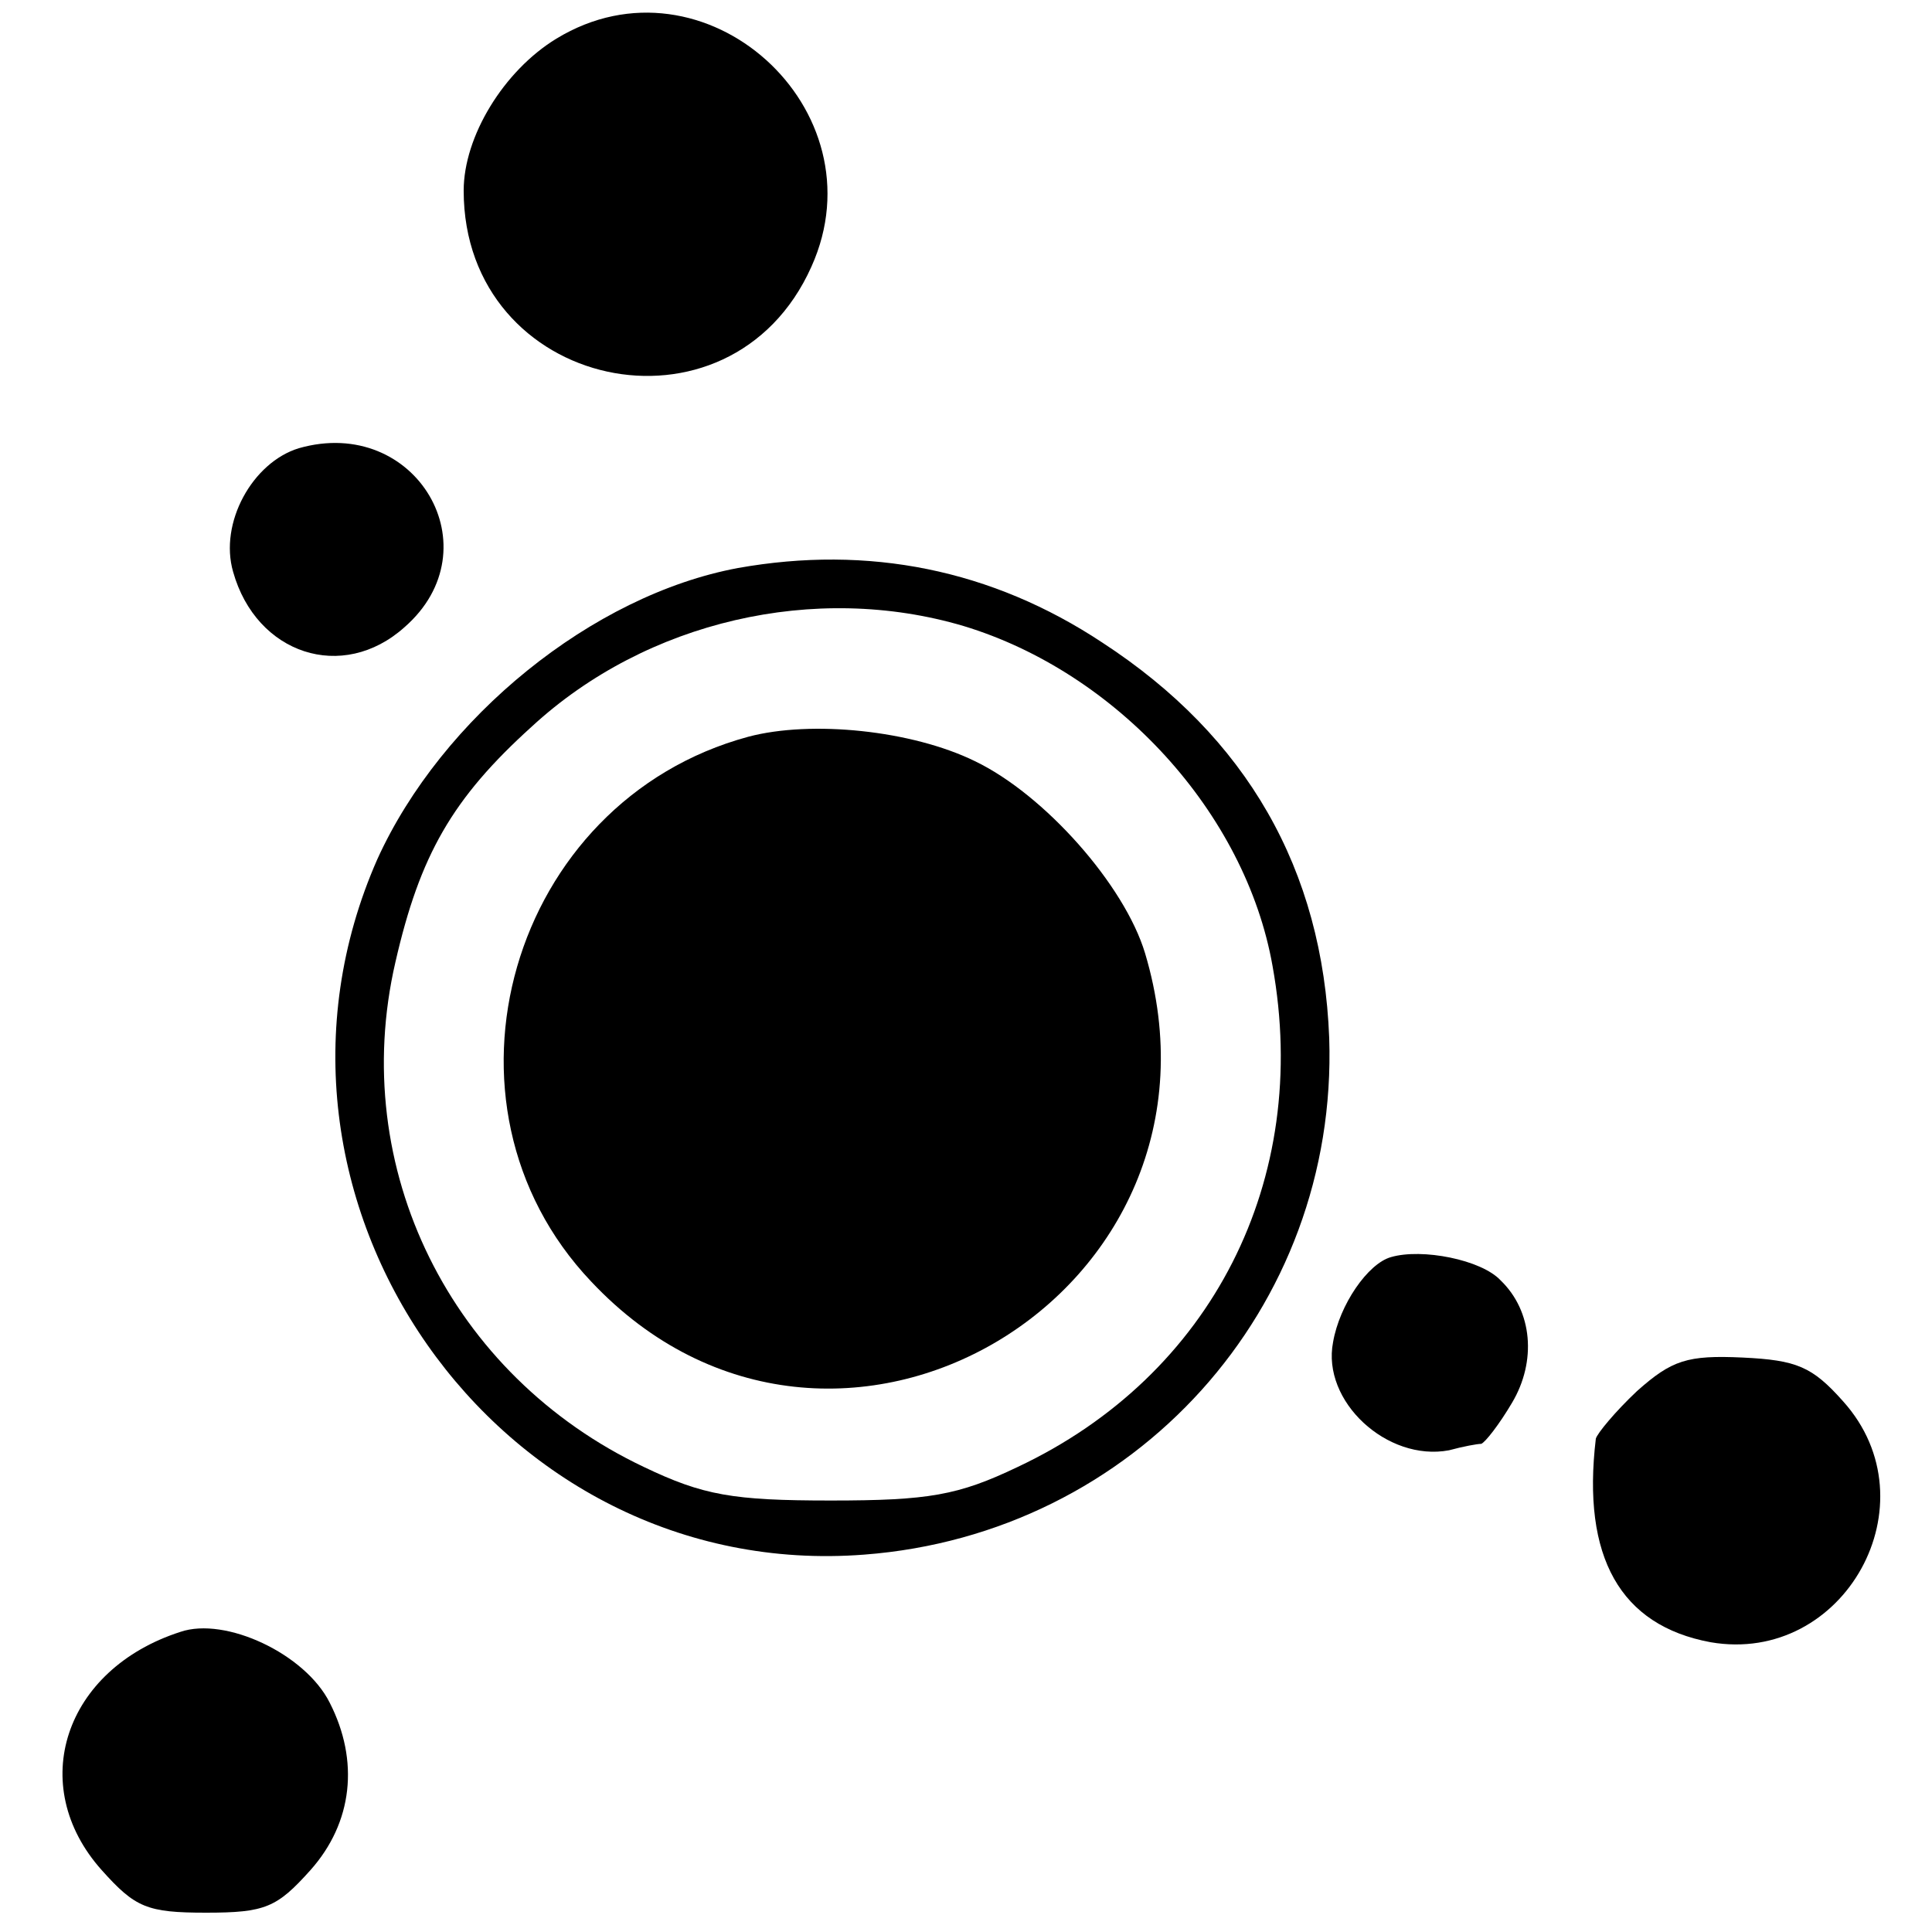
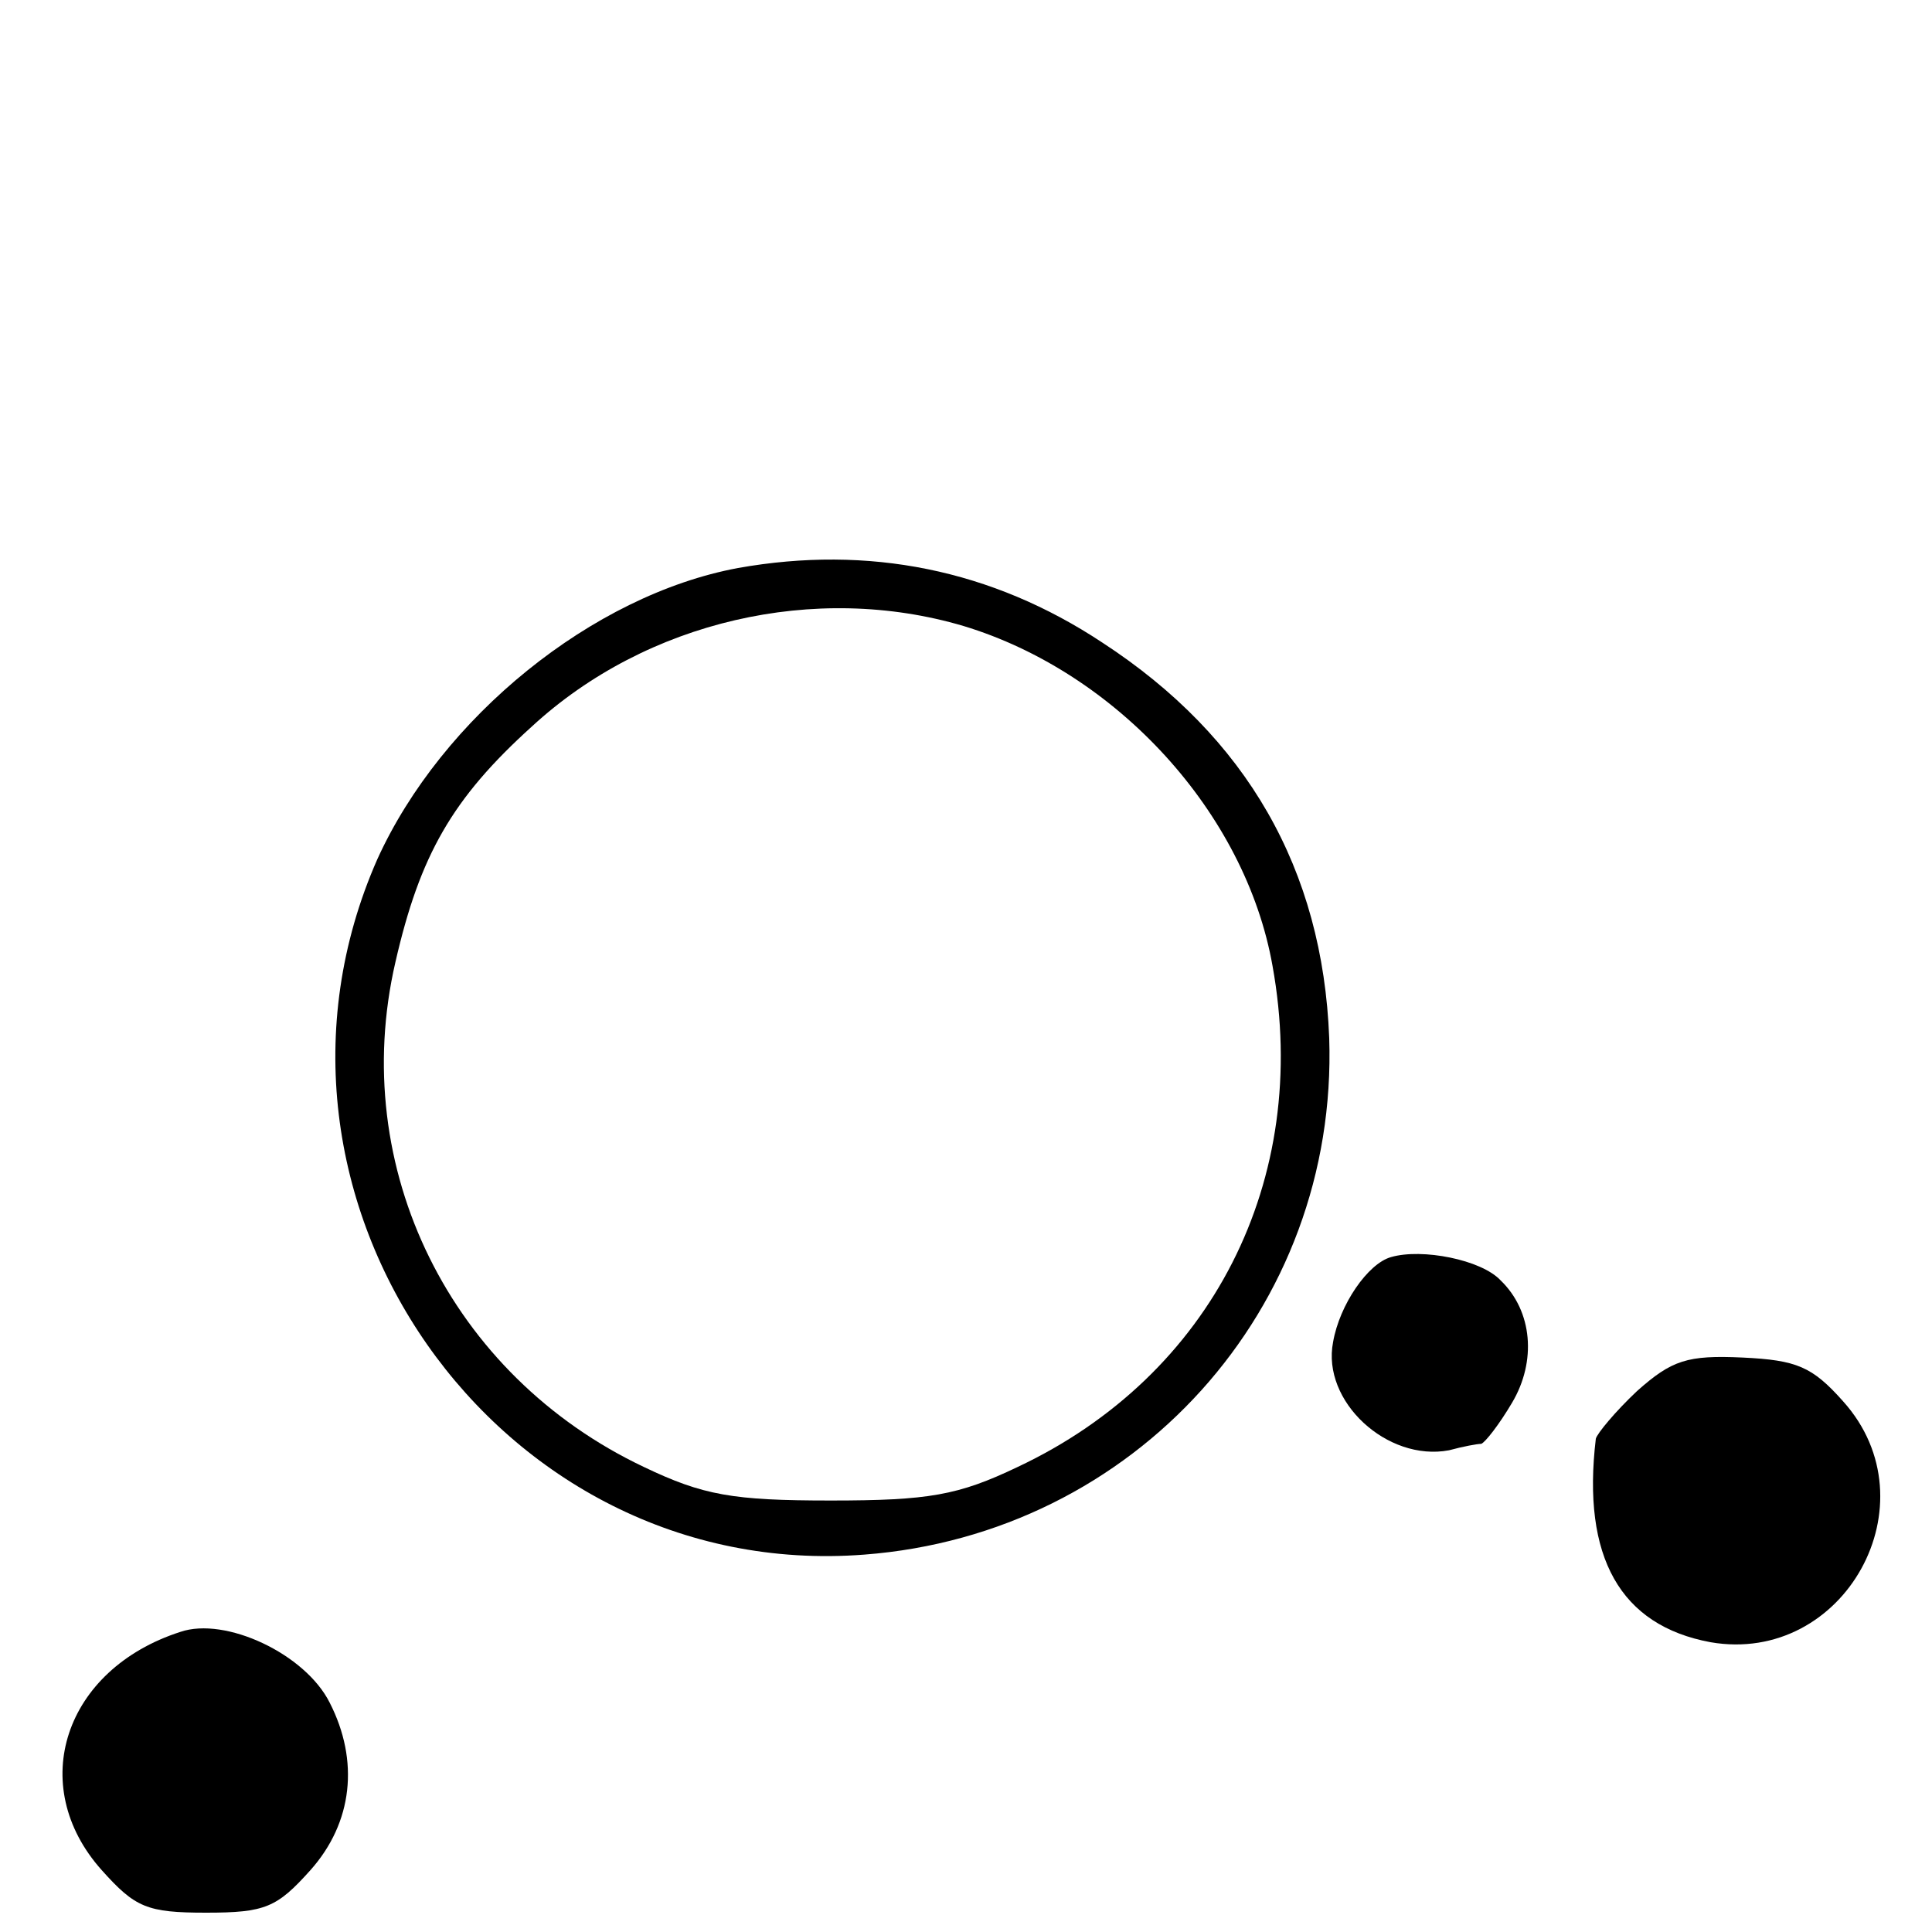
<svg xmlns="http://www.w3.org/2000/svg" version="1.0" width="150pt" height="150pt" viewBox="0 0 150 150" preserveAspectRatio="xMidYMid meet">
  <g transform="translate(0,150) scale(0.1,-0.1)" fill="#000000" stroke="none">
-     <path d="M432 1470 c-41 -25 -72 -76 -72 -118 0 -155 207 -200 270 -59 55 122 -83 247 -198 177z" />
-     <path d="M232 1152 c-36 -11 -62 -58 -51 -96 18 -64 85 -86 133 -43 70 61 9 165 -82 139z" />
    <path d="M573 1059 c-113 -21 -230 -116 -280 -226 -116 -263 93 -562 378 -540 210 16 368 191 361 401 -5 131 -64 234 -176 307 -86 57 -182 76 -283 58z m175 -45 c119 -36 219 -145 240 -264 30 -166 -47 -318 -198 -389 -46 -22 -69 -26 -145 -26 -76 0 -99 4 -145 26 -150 71 -230 232 -193 392 19 83 44 127 106 183 89 82 220 112 335 78z" />
-     <path d="M581 928 c-185 -50 -253 -285 -122 -423 188 -200 509 -9 430 255 -16 53 -78 123 -132 149 -49 24 -127 32 -176 19z" />
    <path d="M1080 524 c-18 -5 -40 -37 -45 -66 -9 -46 42 -93 90 -84 11 3 22 5 25 5 3 1 14 15 24 32 19 32 16 71 -9 95 -15 16 -61 25 -85 18z" />
    <path d="M1271 420 c-17 -16 -31 -33 -32 -37 -11 -92 19 -145 89 -158 104 -18 174 108 103 187 -24 27 -36 32 -78 34 -43 2 -55 -2 -82 -26z" />
-     <path d="M140 233 c-90 -29 -120 -119 -61 -185 26 -29 35 -33 81 -33 46 0 55 4 81 33 33 37 38 85 15 130 -19 38 -81 67 -116 55z" />
+     <path d="M140 233 c-90 -29 -120 -119 -61 -185 26 -29 35 -33 81 -33 46 0 55 4 81 33 33 37 38 85 15 130 -19 38 -81 67 -116 55" />
  </g>
</svg>